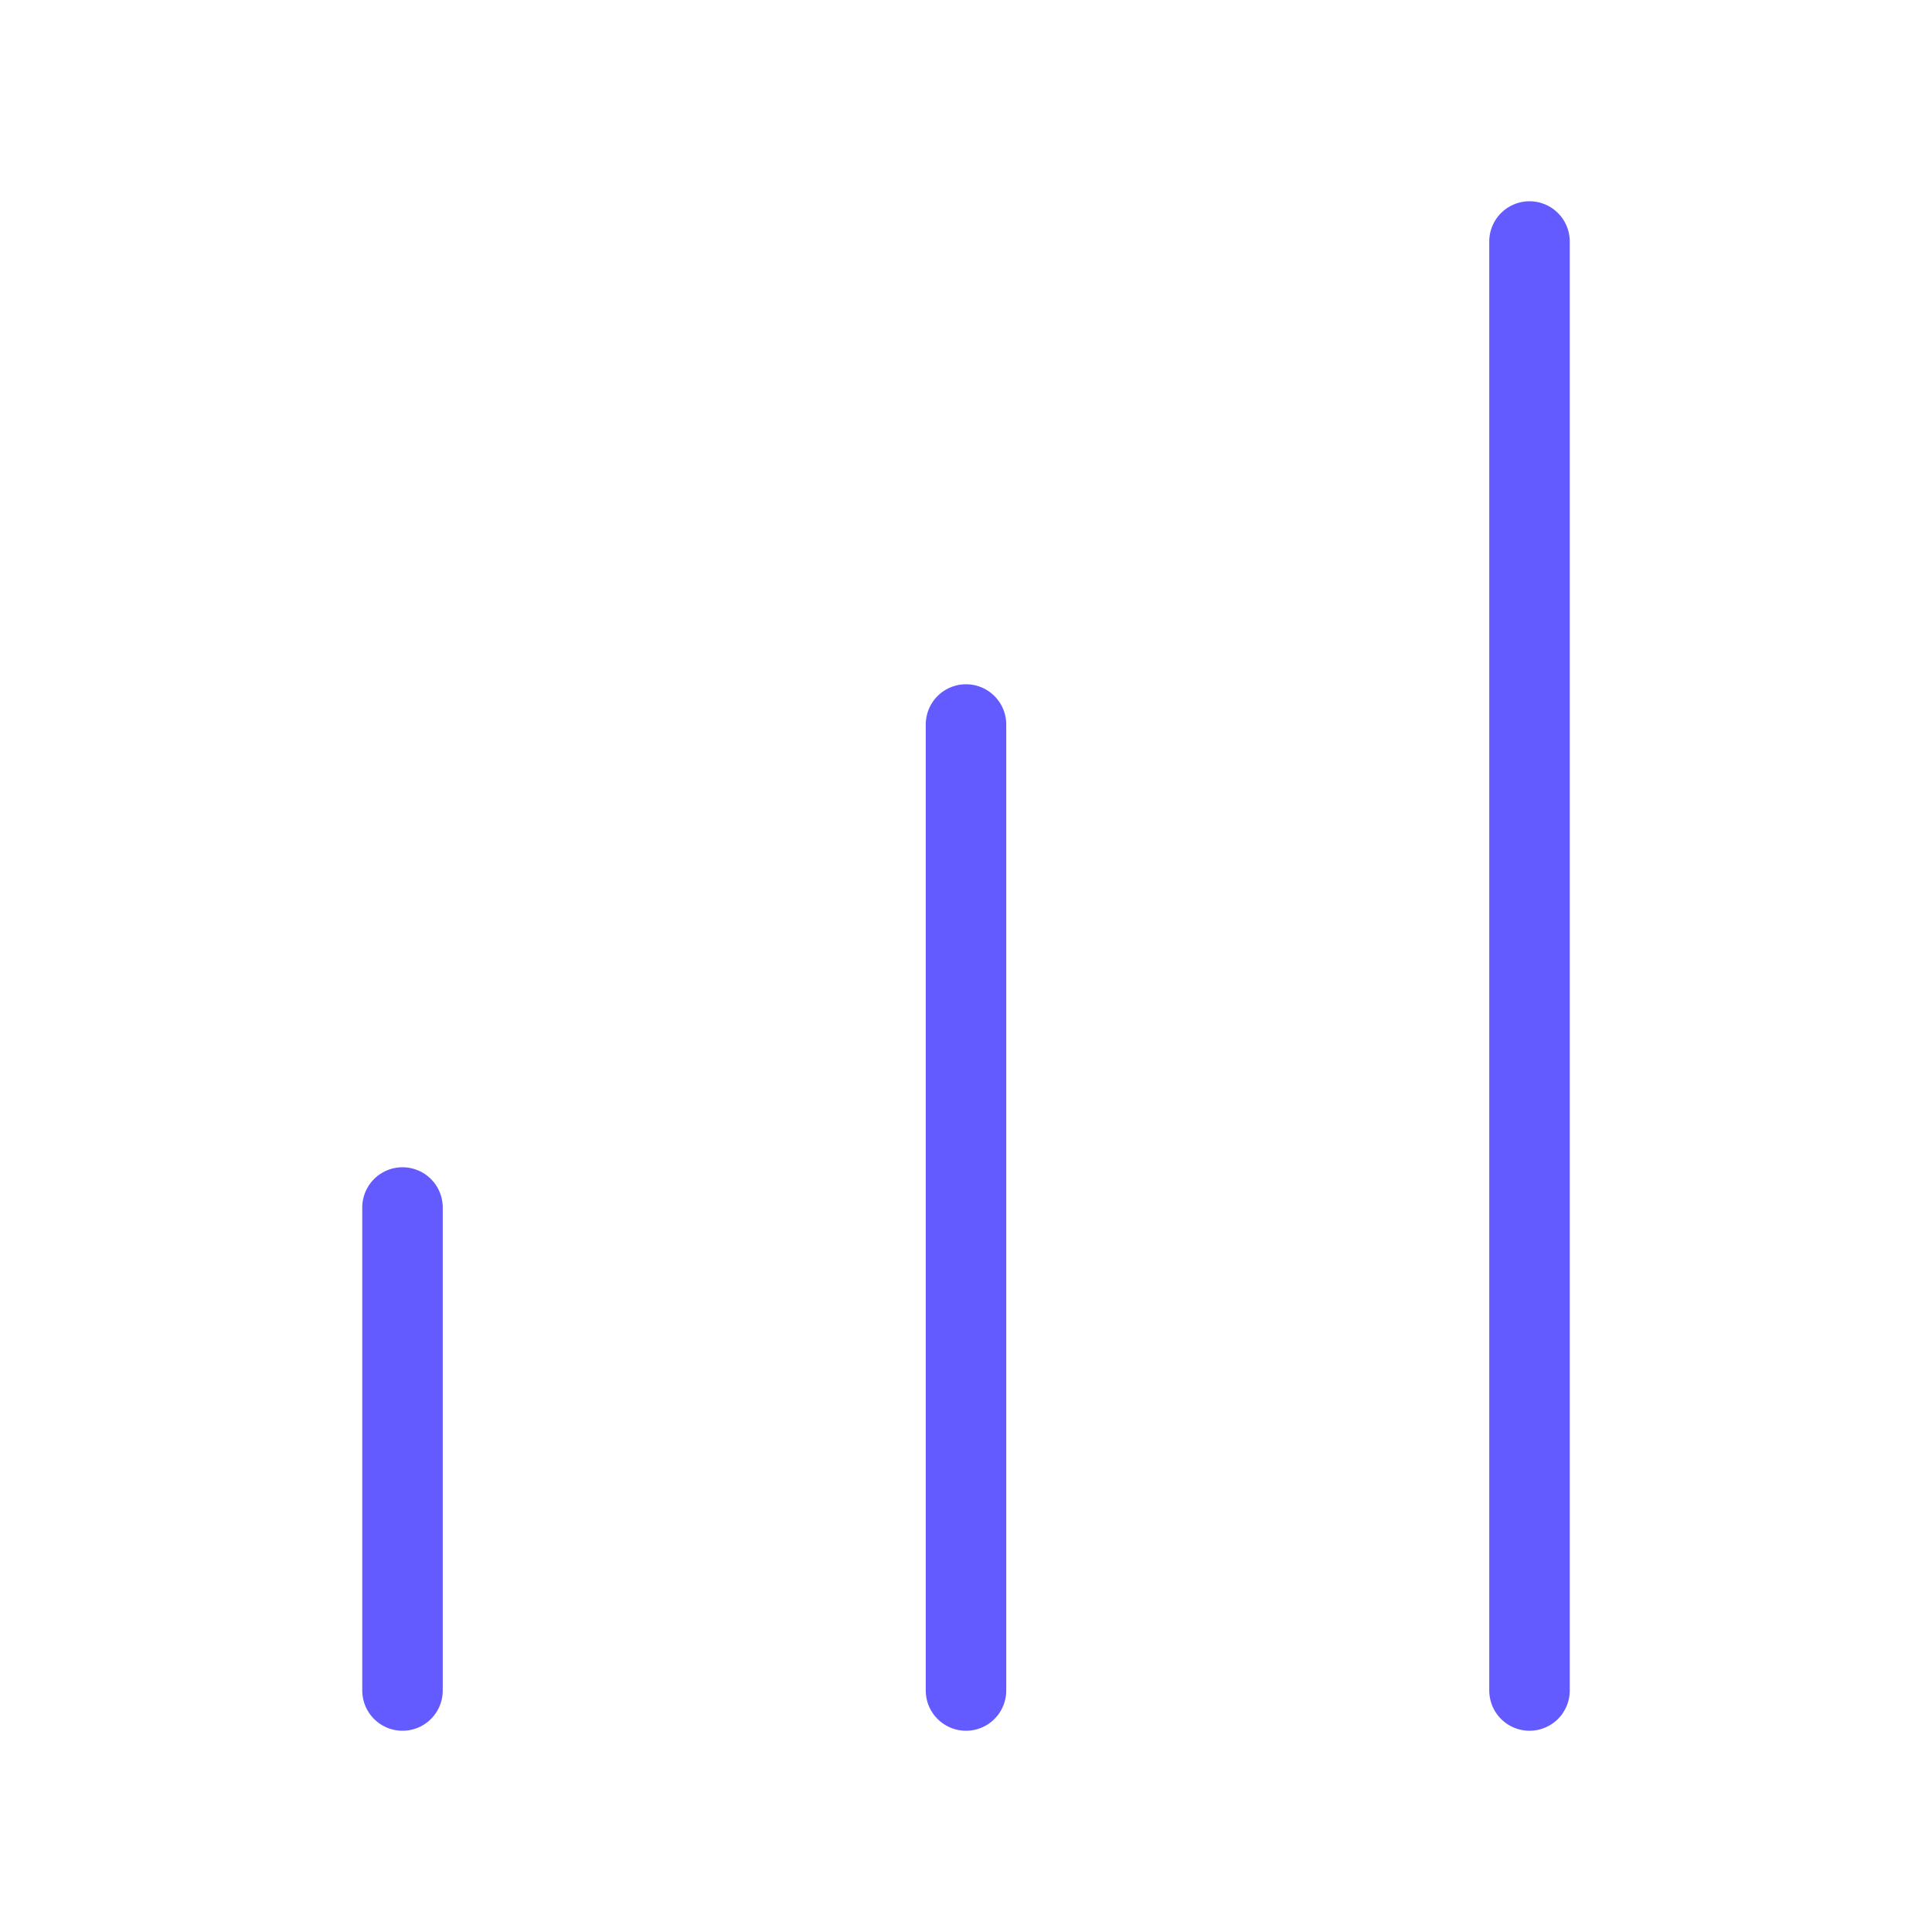
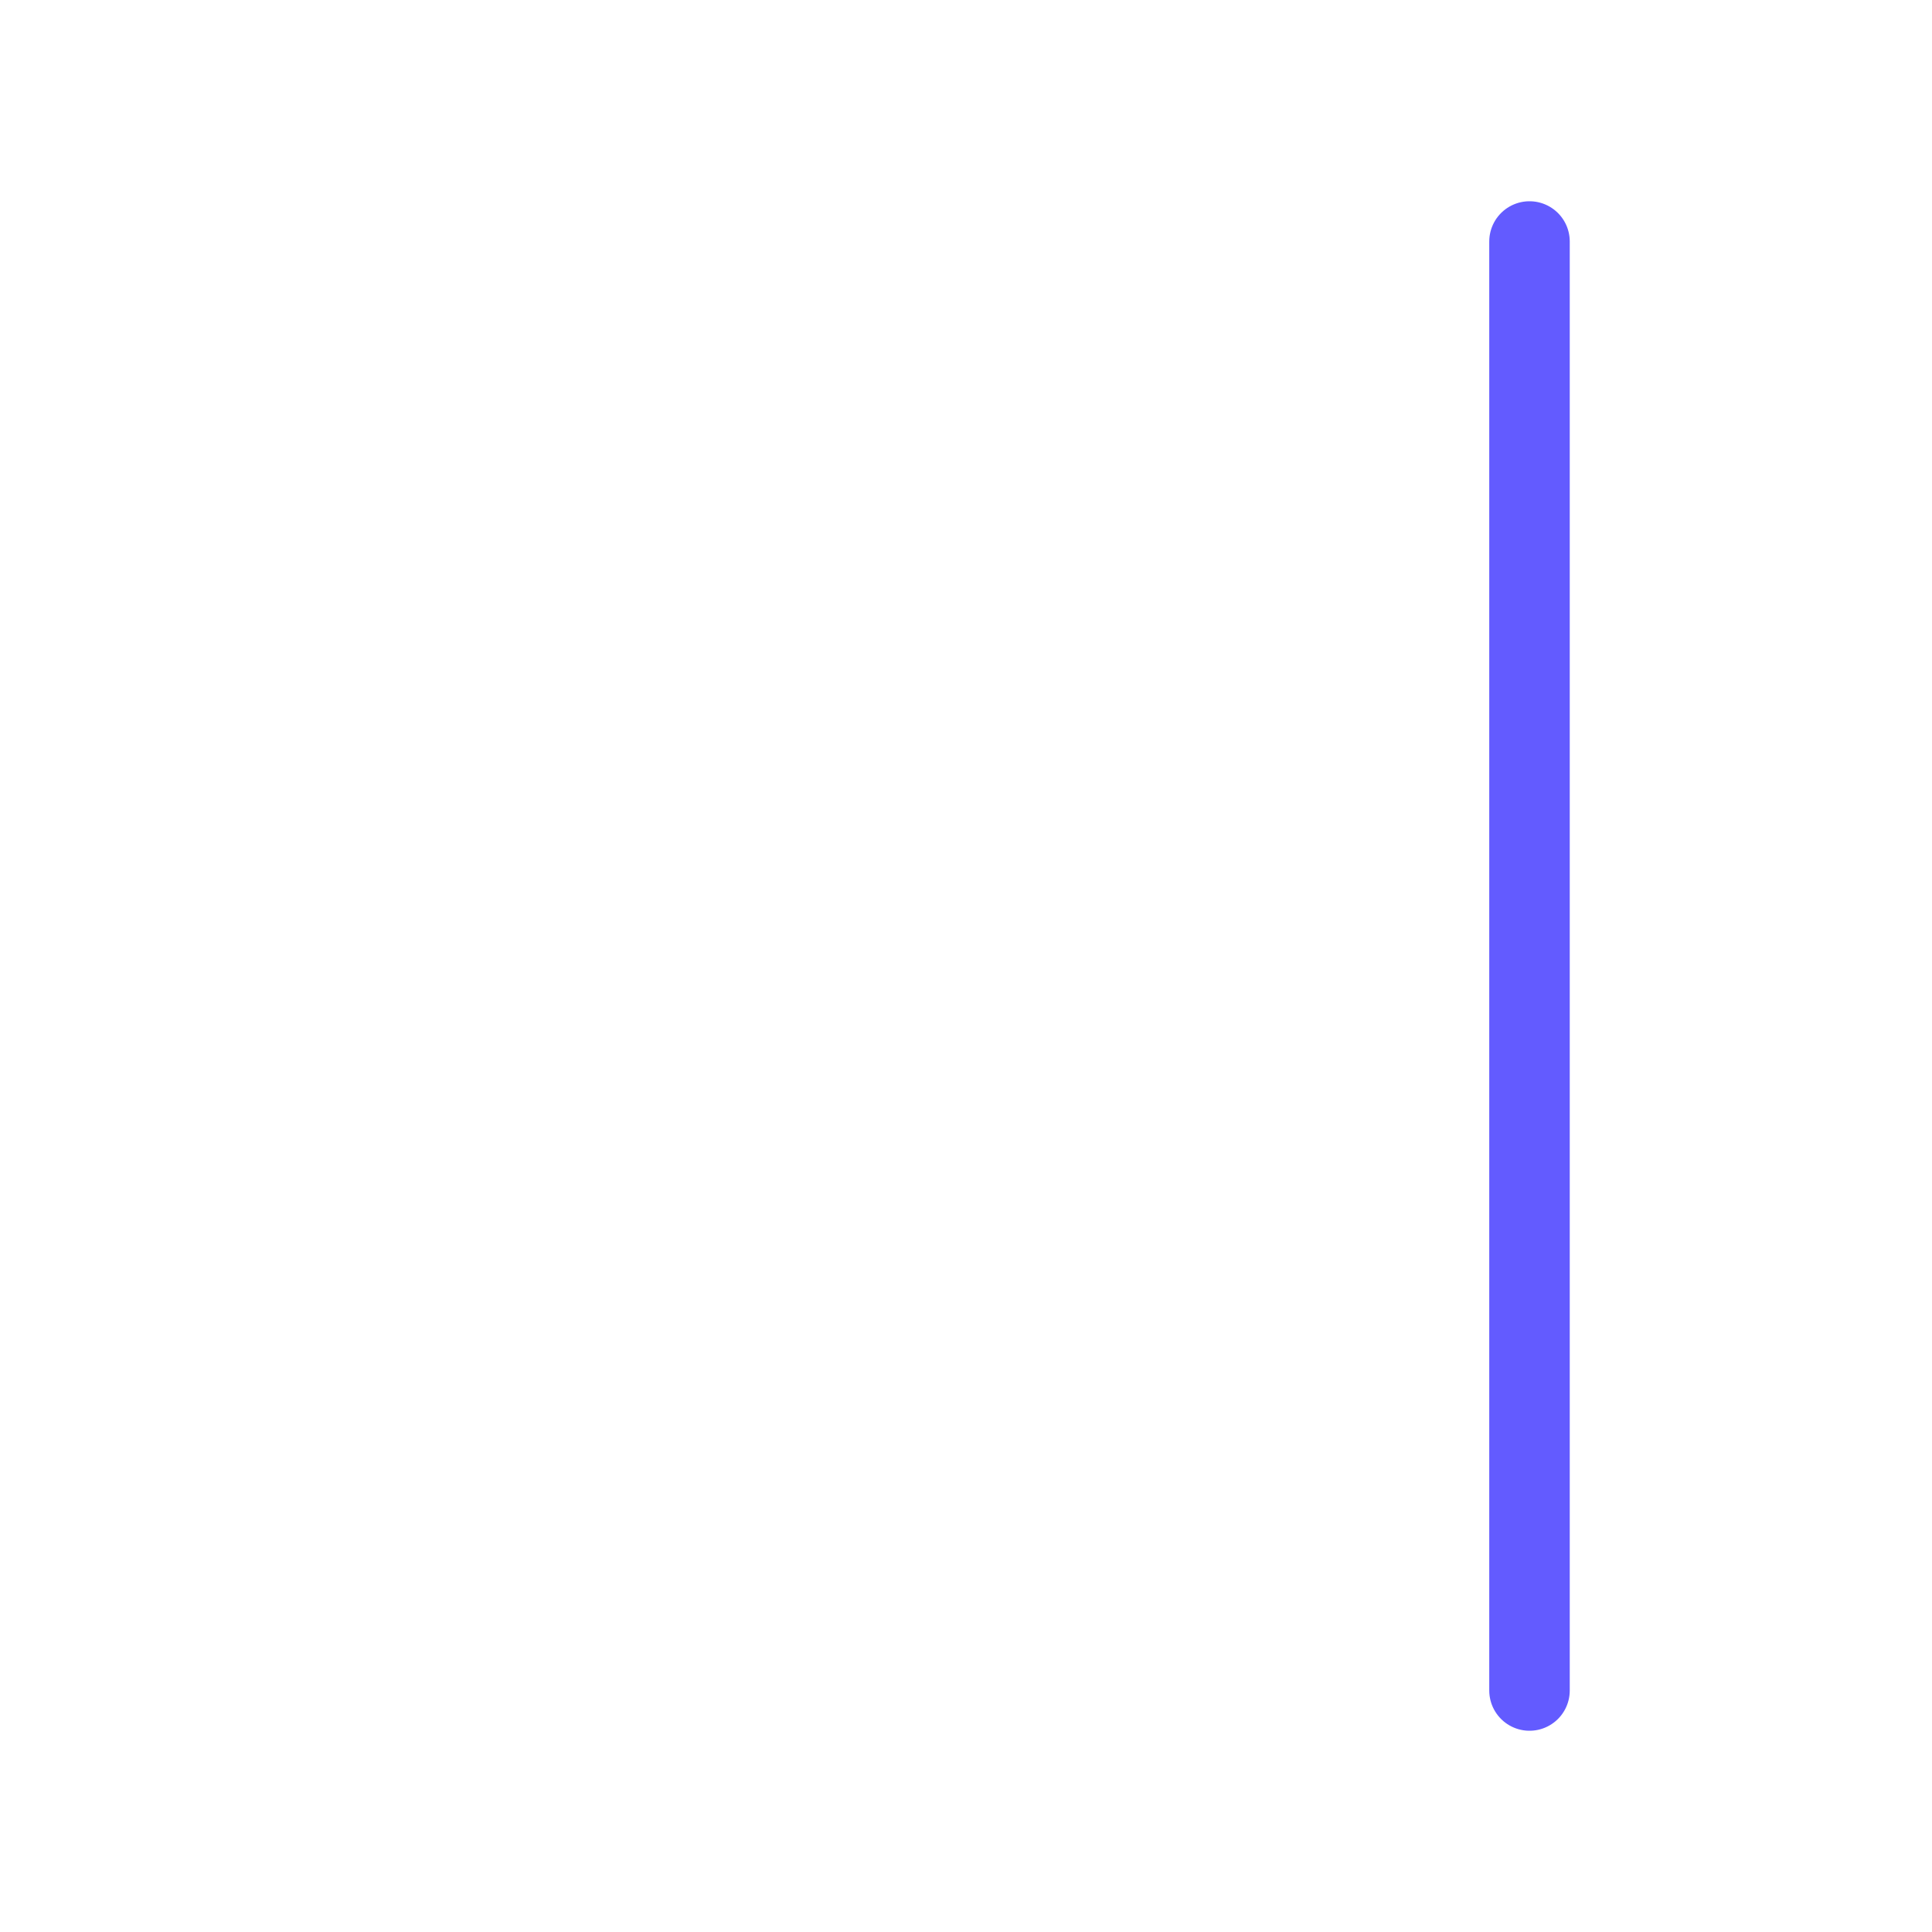
<svg xmlns="http://www.w3.org/2000/svg" width="48" height="48" viewBox="0 0 24 24" fill="none" stroke="#635bff" stroke-width="1" stroke-linecap="round" stroke-linejoin="round" class="lucide lucide-chart-no-axes-column-increasing-icon lucide-chart-no-axes-column-increasing">
-   <path d="M5 21v-6" />
-   <path d="M12 21V9" />
  <path d="M19 21V3" />
</svg>